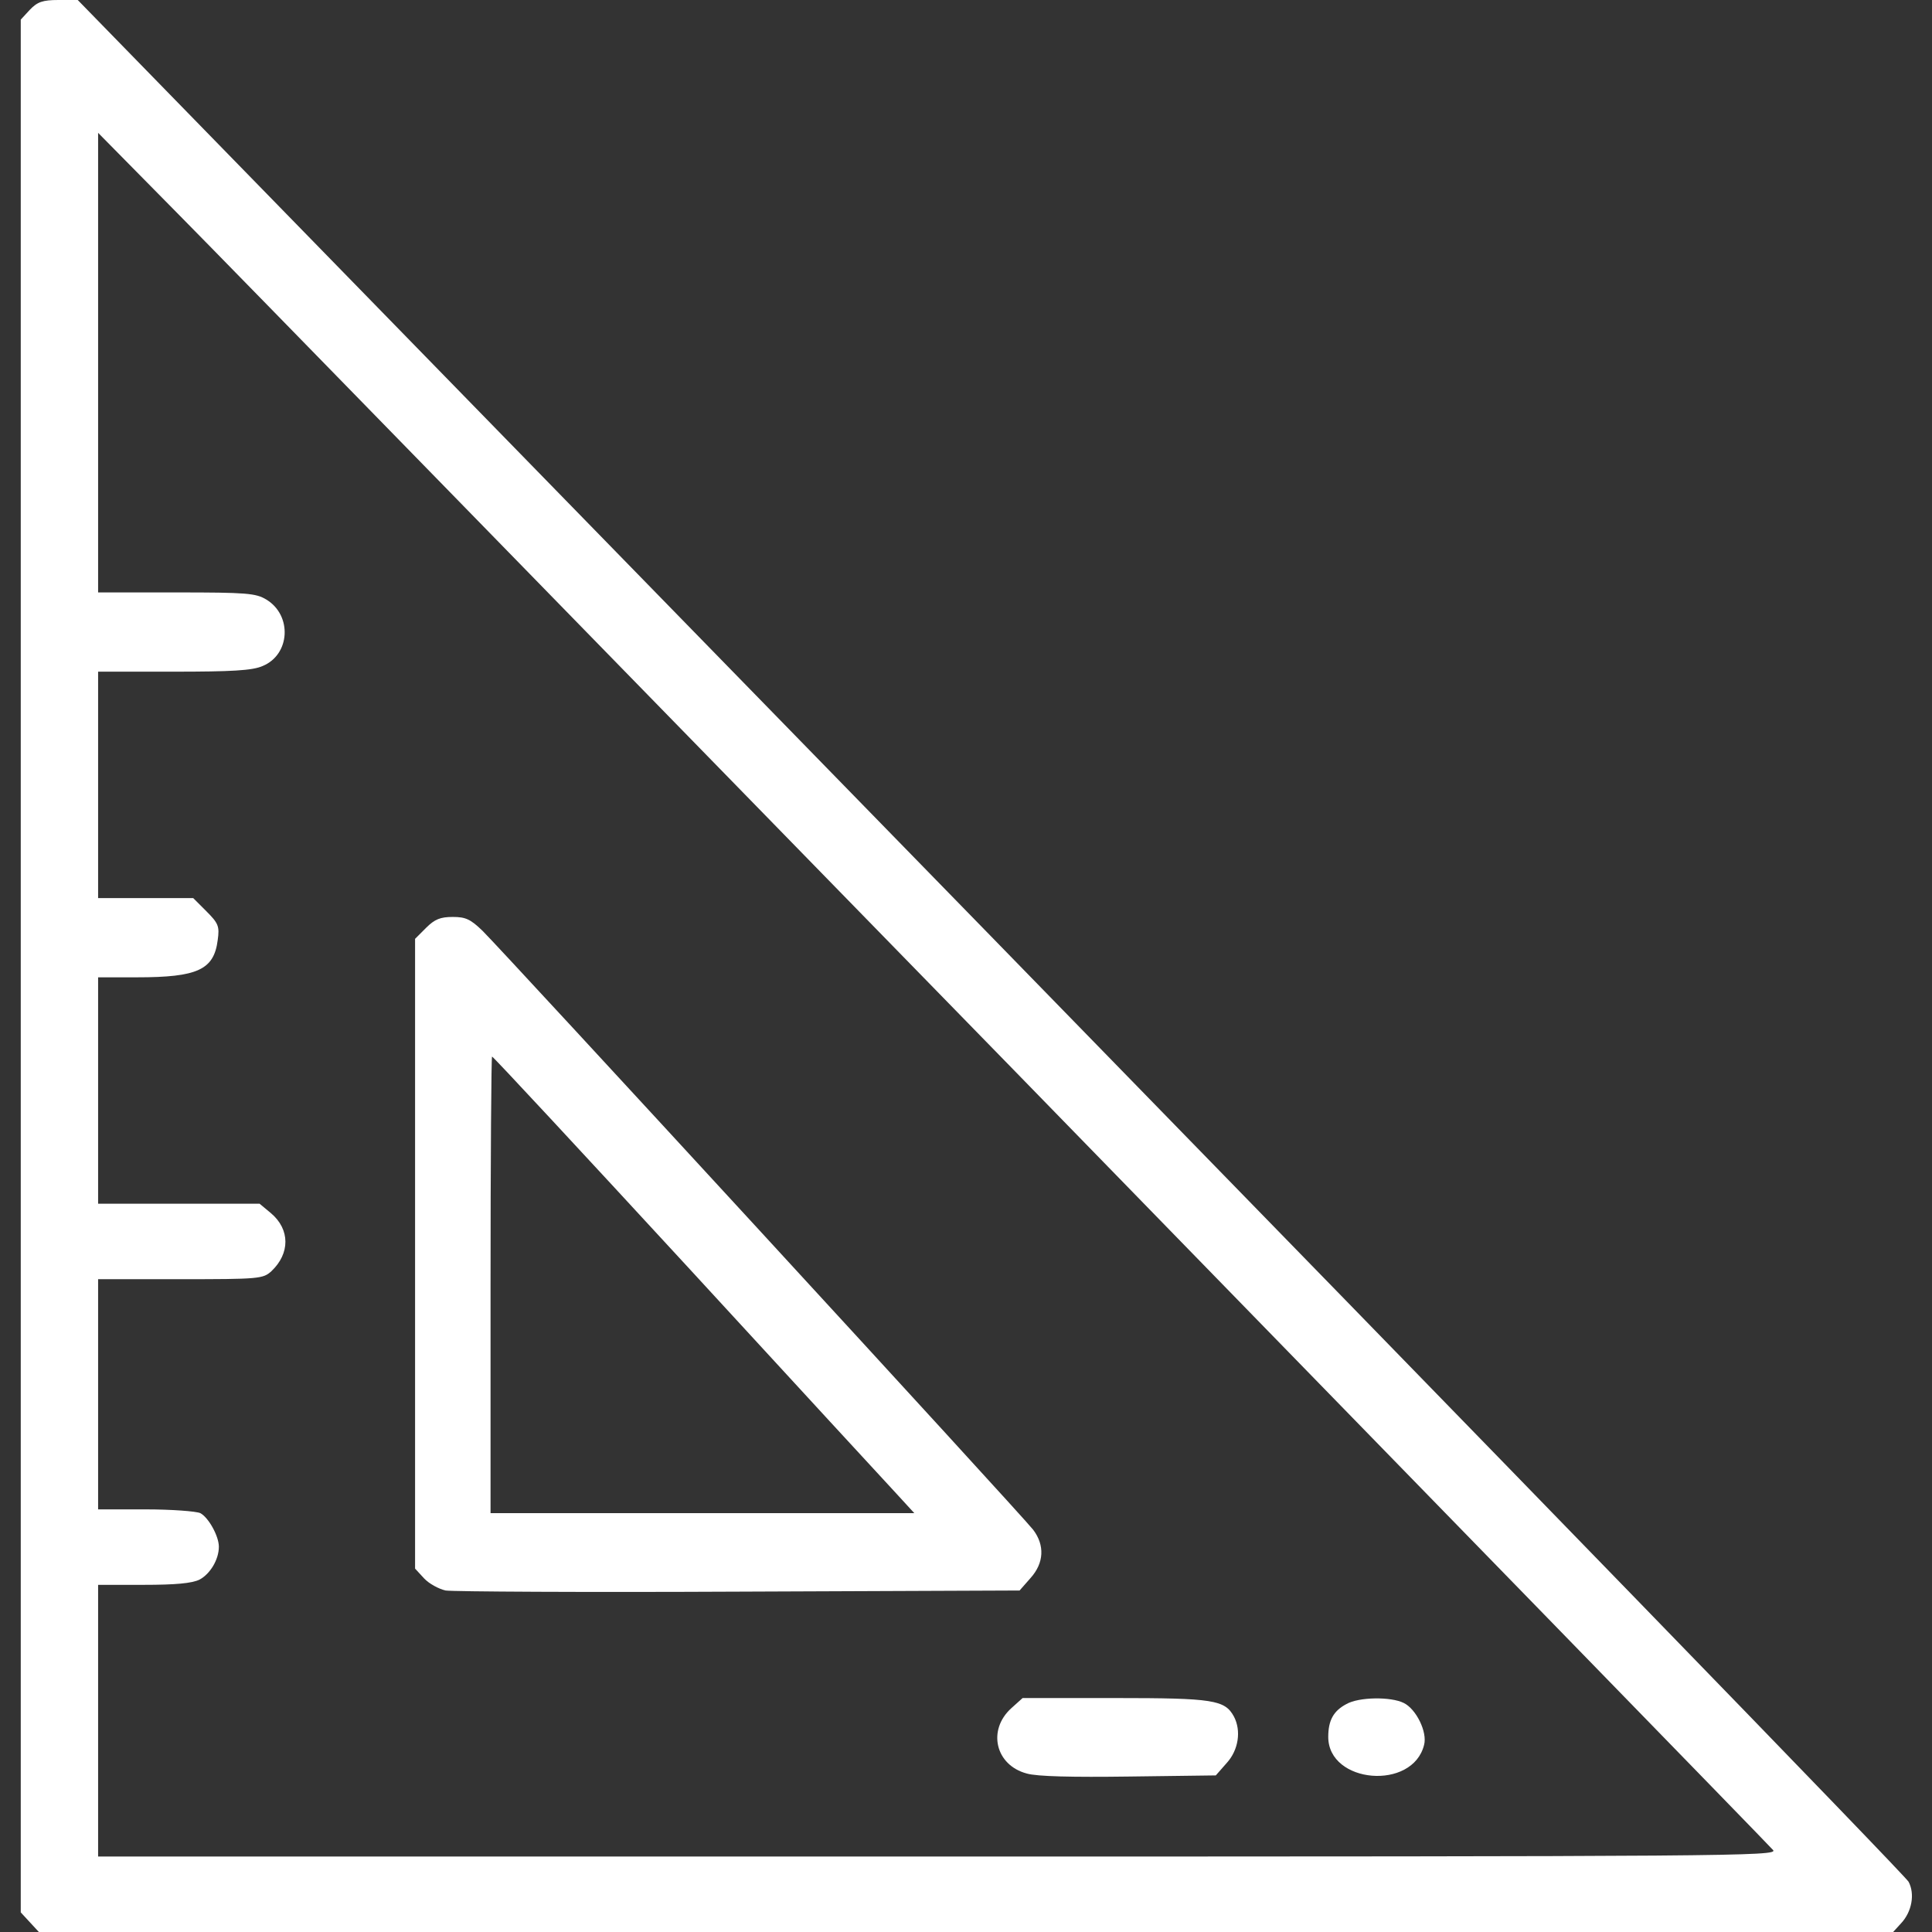
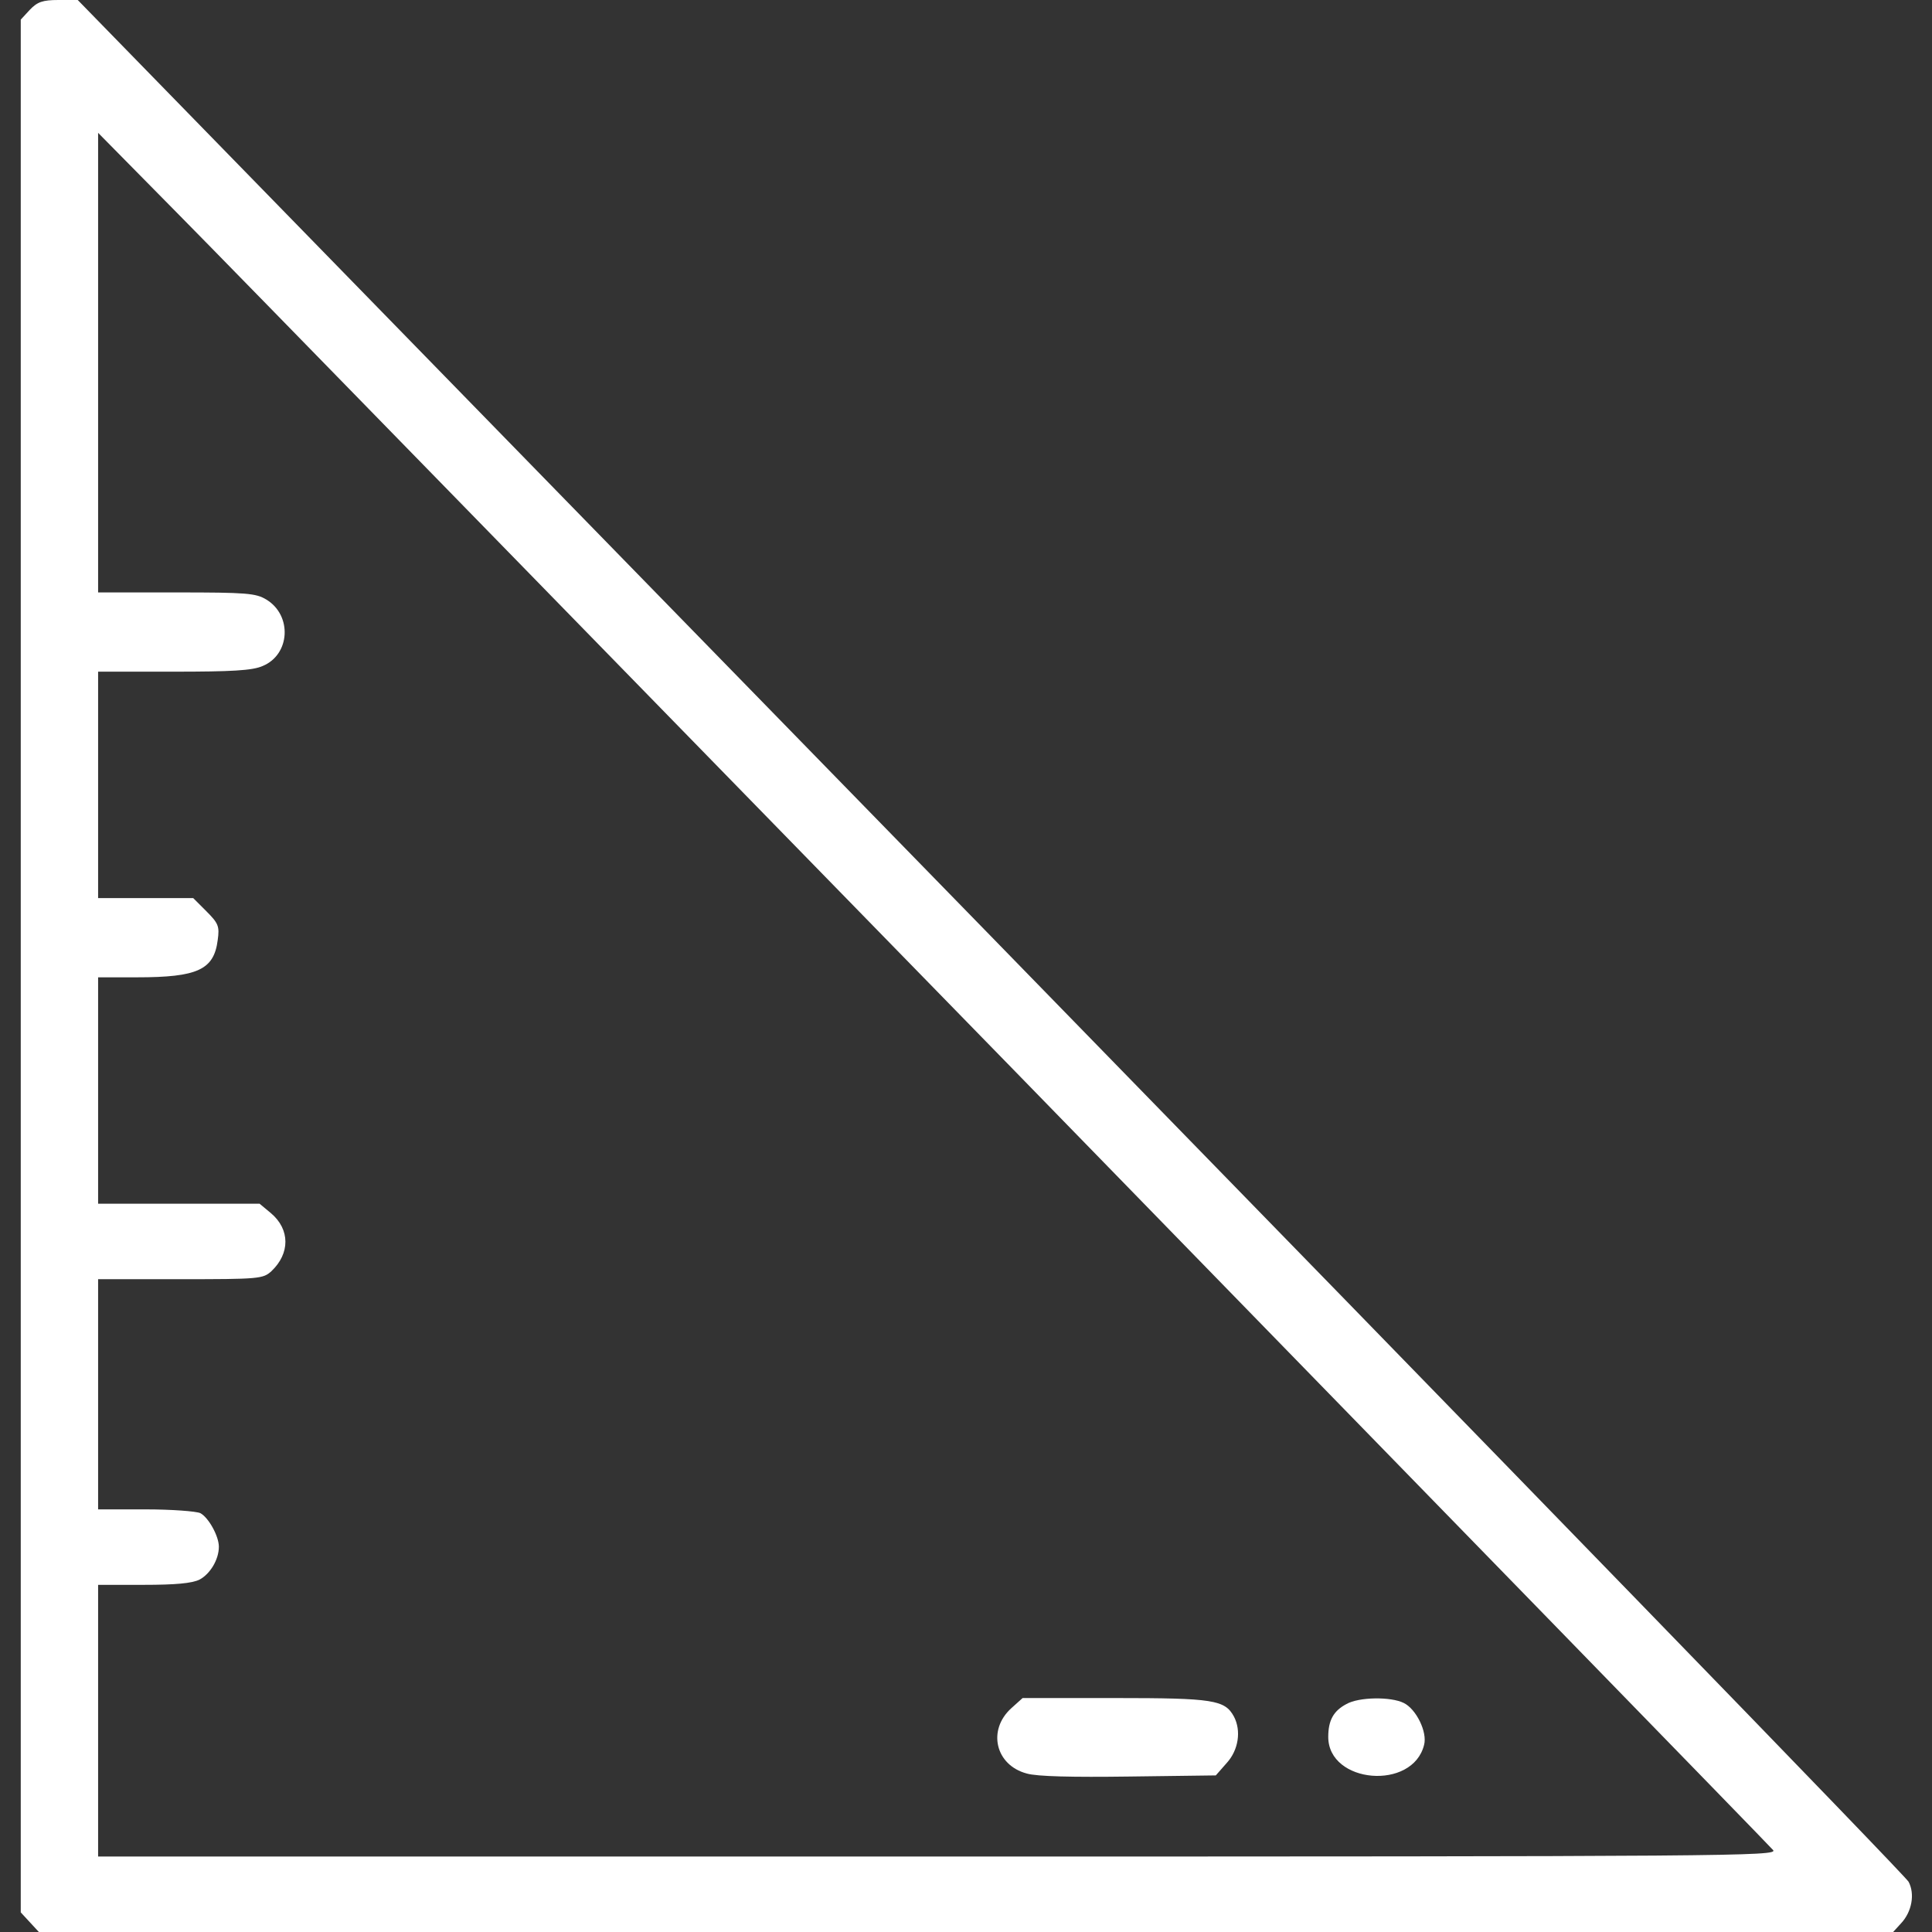
<svg xmlns="http://www.w3.org/2000/svg" version="1.0" viewBox="0 0 512 512" preserveAspectRatio="xMidYMid meet">
  <rect x="0" y="0" width="512" height="512" fill="#333333" stroke="none" />
  <g transform="translate(0,512) scale(0.1,-0.1)" fill="#FFFFFF" stroke="none">
    <path d="M79 5094 l-24 -26 0 -2508 0 -2508 24 -26 24 -26 2457 0 2457 0 21 23 c29 31 37 78 20 110 -7 15 -1102 1142 -2433 2507 l-2419 2480 -51 0 c-42 0 -56 -5 -76 -26z m2607 -2809 c1099 -1128 2005 -2058 2013 -2068 13 -16 -110 -17 -2213 -17 l-2226 0 0 360 0 360 120 0 c85 0 129 4 149 14 28 15 51 53 51 87 0 28 -27 77 -49 89 -11 5 -76 10 -145 10 l-126 0 0 305 0 305 218 0 c208 0 219 1 241 21 50 47 50 111 -1 154 l-30 25 -214 0 -214 0 0 300 0 300 103 0 c161 0 204 20 214 99 5 36 2 44 -30 76 l-35 35 -126 0 -126 0 0 300 0 300 200 0 c154 0 209 3 236 15 73 30 79 134 10 176 -28 17 -52 19 -238 19 l-208 0 0 609 0 609 213 -216 c118 -119 1113 -1140 2213 -2267z" />
-     <path d="M1129 2661 l-29 -29 0 -835 0 -834 24 -26 c13 -14 39 -28 57 -32 19 -3 368 -5 777 -3 l744 3 29 33 c36 40 38 87 7 128 -29 38 -1408 1537 -1459 1587 -32 31 -45 37 -79 37 -33 0 -48 -6 -71 -29z m693 -898 c282 -307 533 -579 557 -605 l44 -48 -562 0 -561 0 0 605 c0 333 2 605 4 605 3 0 236 -251 518 -557z" />
    <path d="M2680 593 c-64 -58 -42 -151 41 -173 27 -8 122 -10 271 -8 l230 3 29 33 c31 34 39 85 19 123 -24 44 -54 49 -314 49 l-246 0 -30 -27z" />
    <path d="M3568 604 c-34 -18 -48 -43 -48 -87 0 -124 224 -143 254 -21 9 34 -21 95 -54 111 -34 17 -119 16 -152 -3z" />
  </g>
</svg>